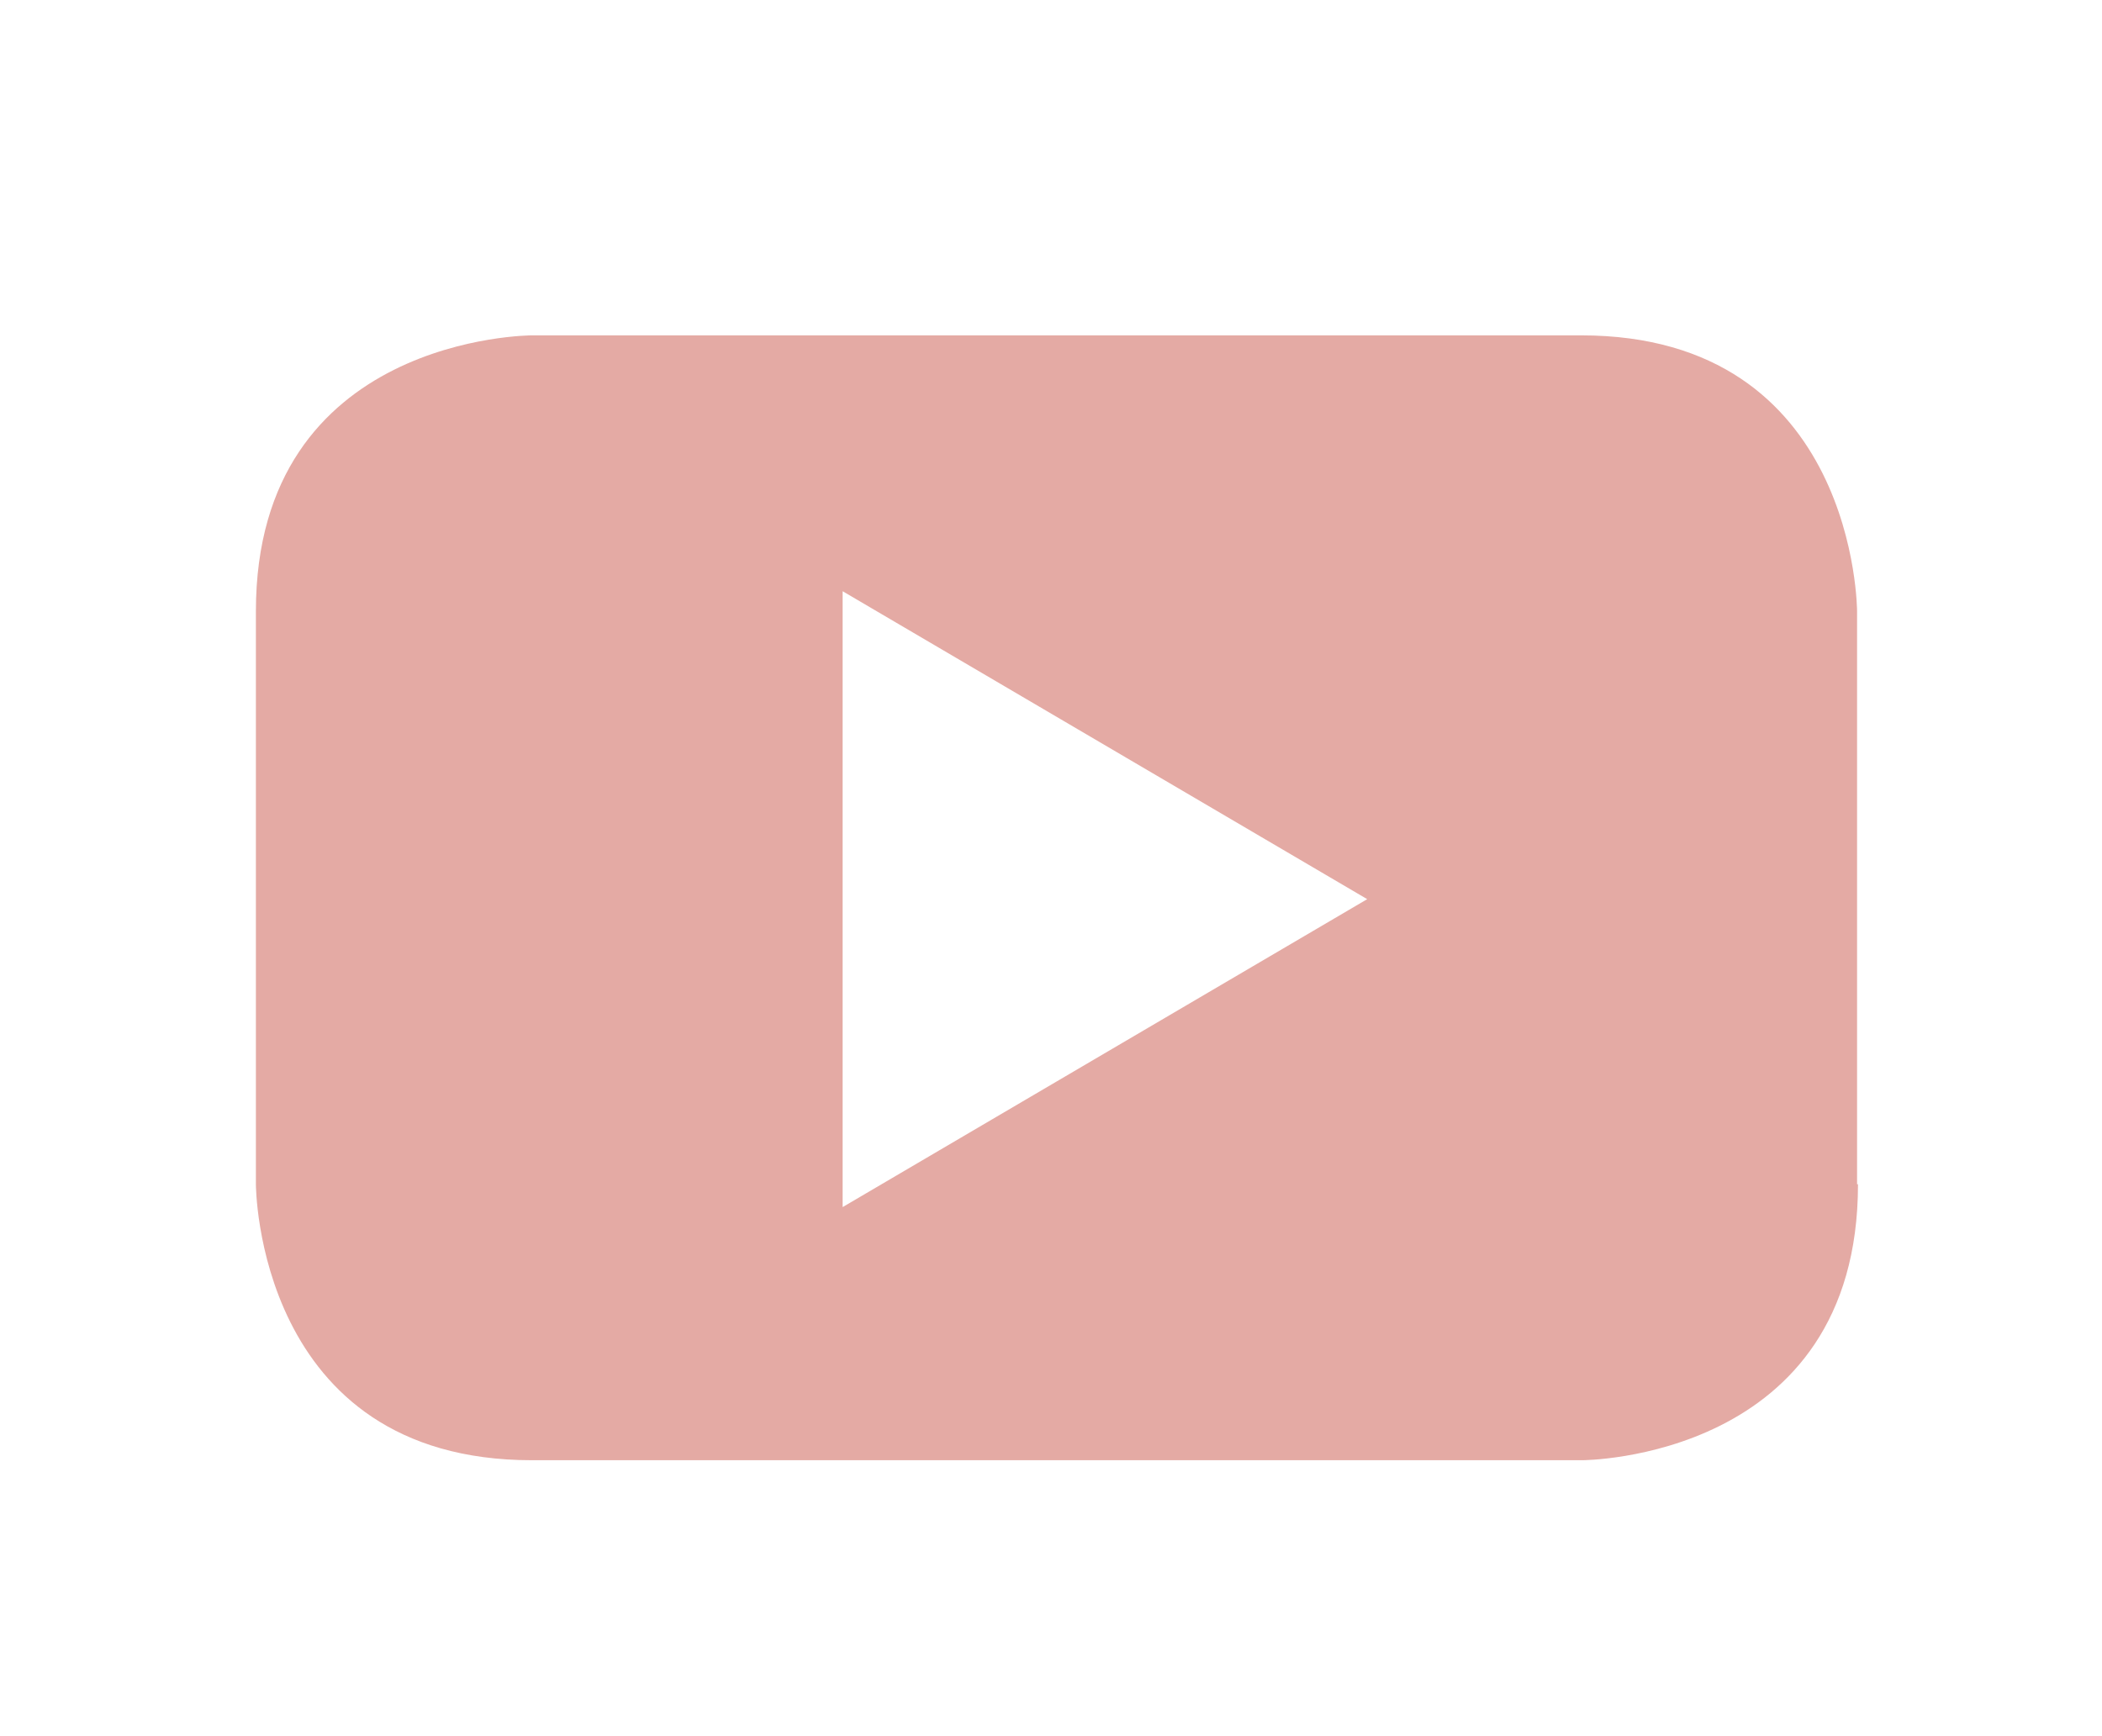
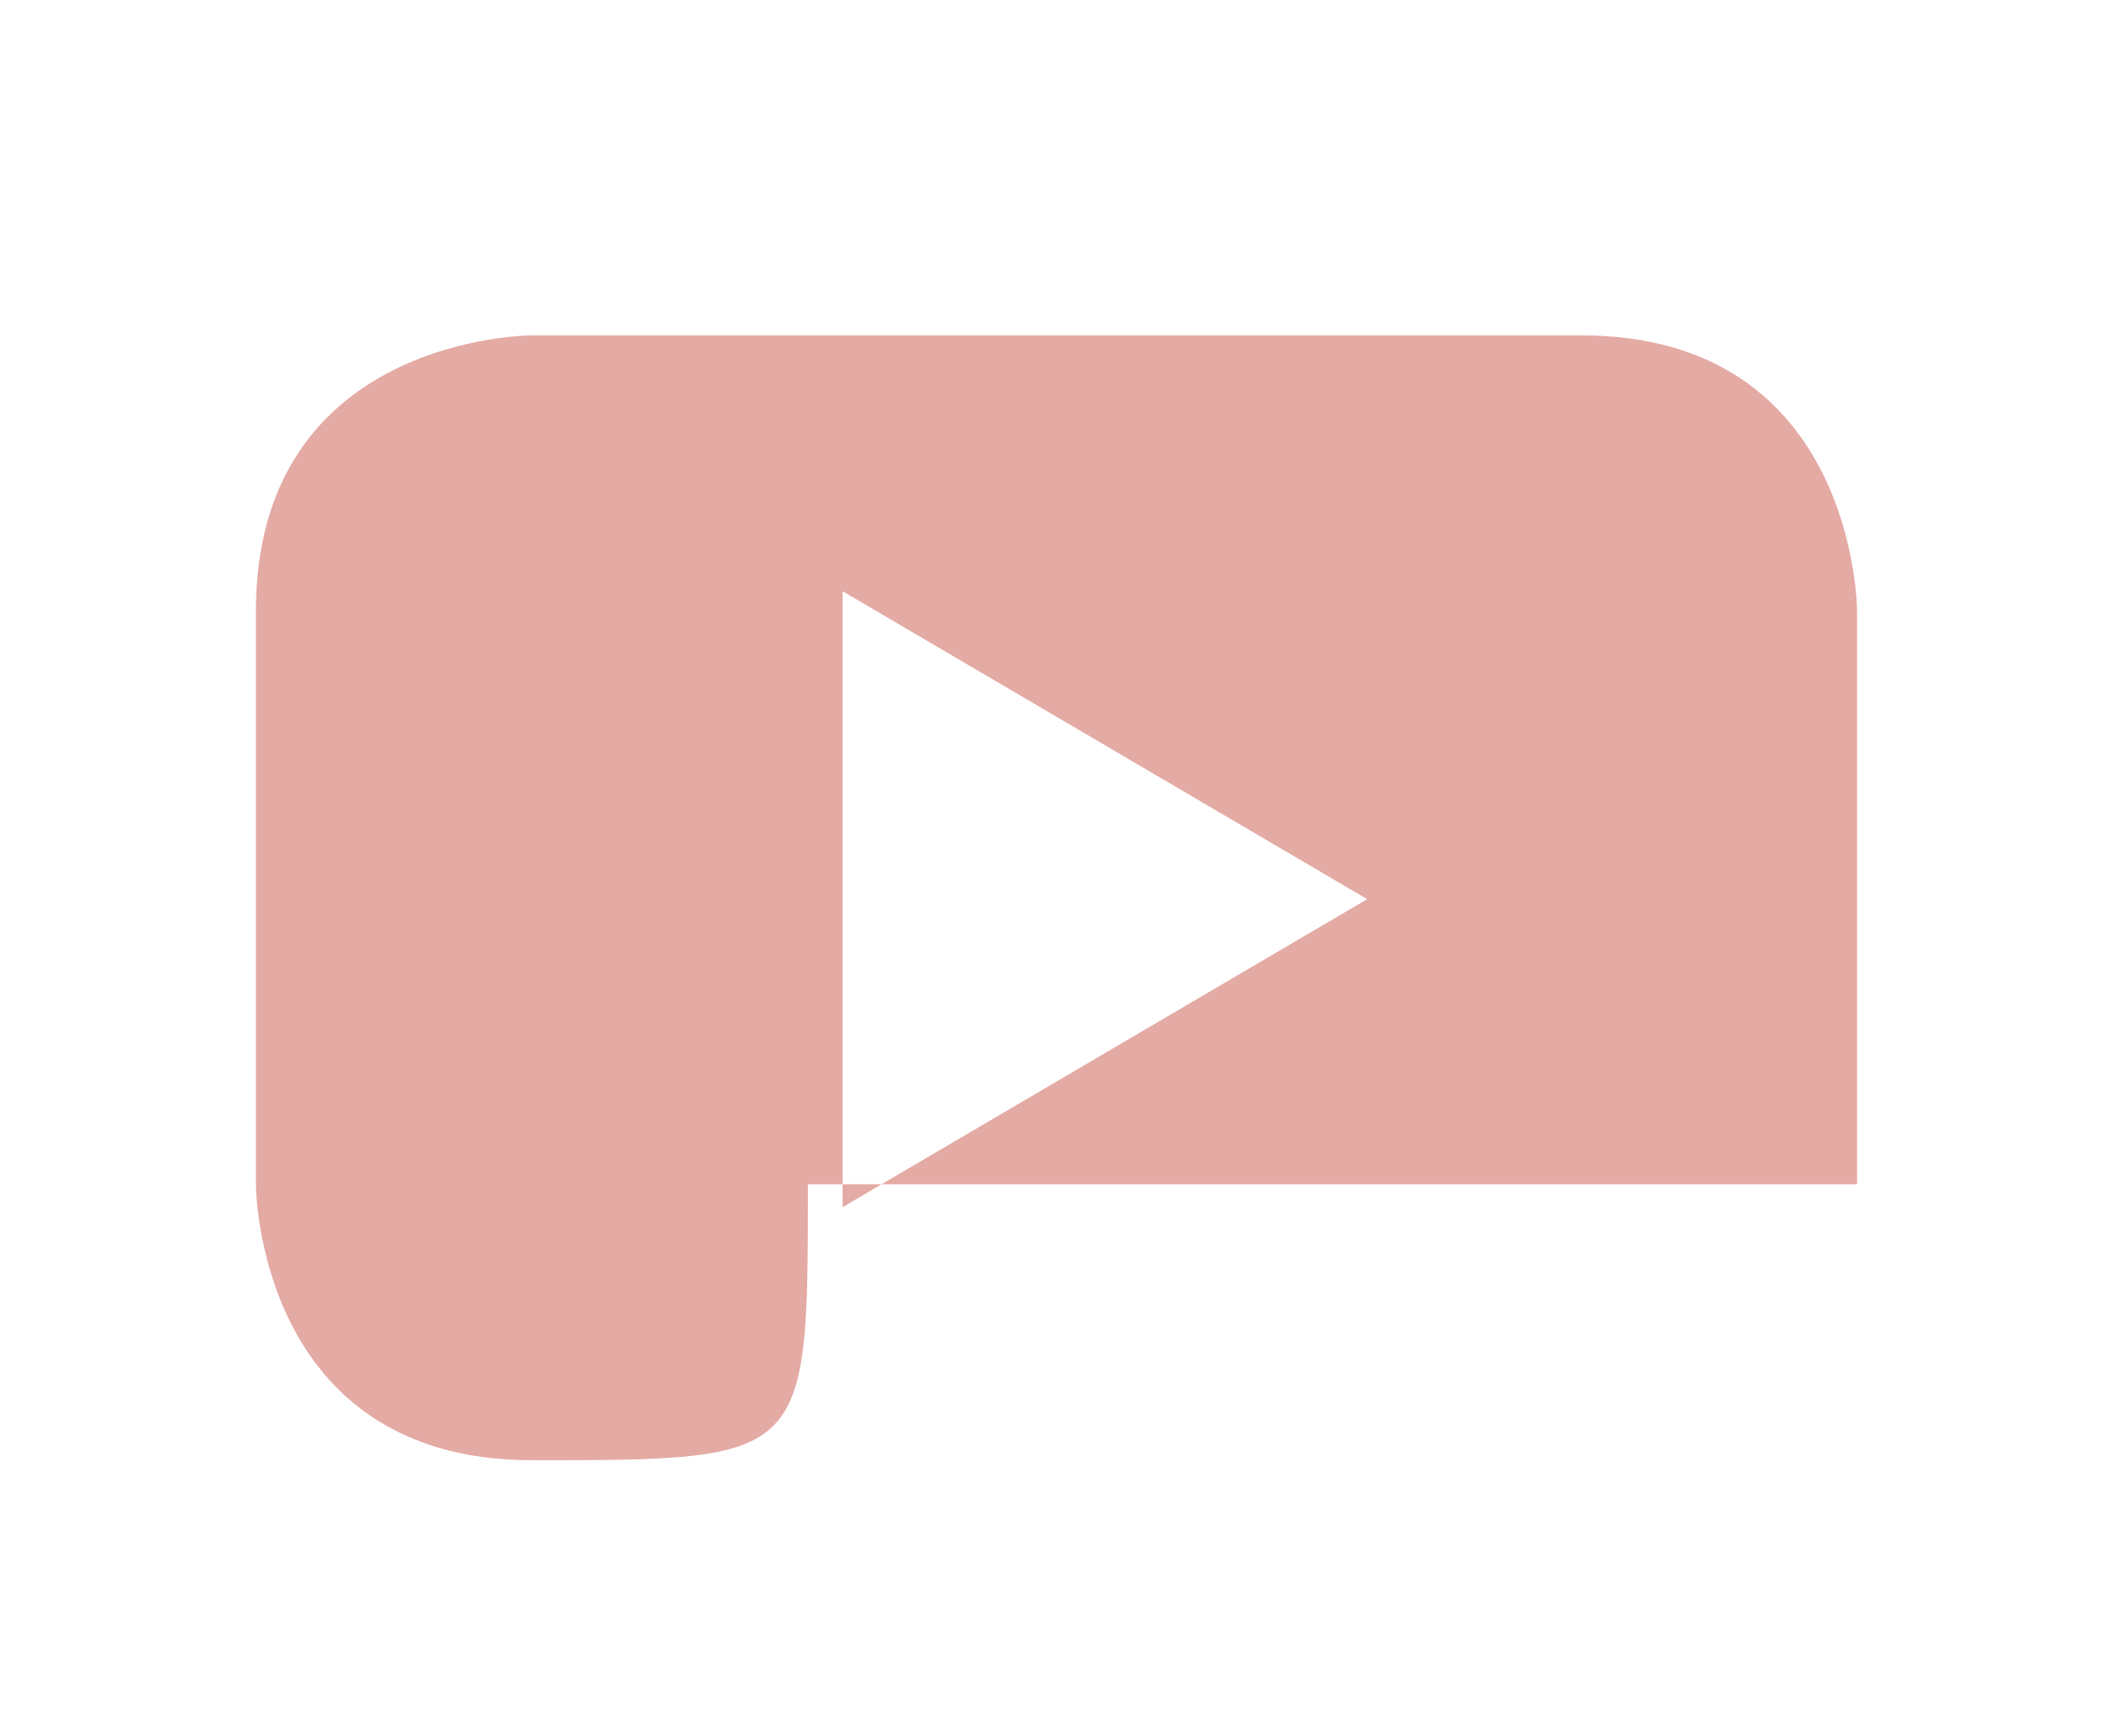
<svg xmlns="http://www.w3.org/2000/svg" id="Laag_1" viewBox="0 0 23 19">
  <defs>
    <style>.cls-1{fill:#e4aaa4;stroke-width:0px;}</style>
  </defs>
-   <path id="player" class="cls-1" d="M14.96,9.84l-5.74,3.37v-6.74l5.74,3.37ZM20.32,12.96v-6.27s0-3.02-3.02-3.02H5.82s-3.02,0-3.02,3.02v6.27s0,3.02,3.02,3.02h11.49s3.02,0,3.02-3.02" />
+   <path id="player" class="cls-1" d="M14.96,9.84l-5.74,3.37v-6.74l5.74,3.37ZM20.32,12.96v-6.27s0-3.02-3.02-3.02H5.82s-3.02,0-3.02,3.02v6.27s0,3.02,3.02,3.02s3.02,0,3.02-3.02" />
</svg>